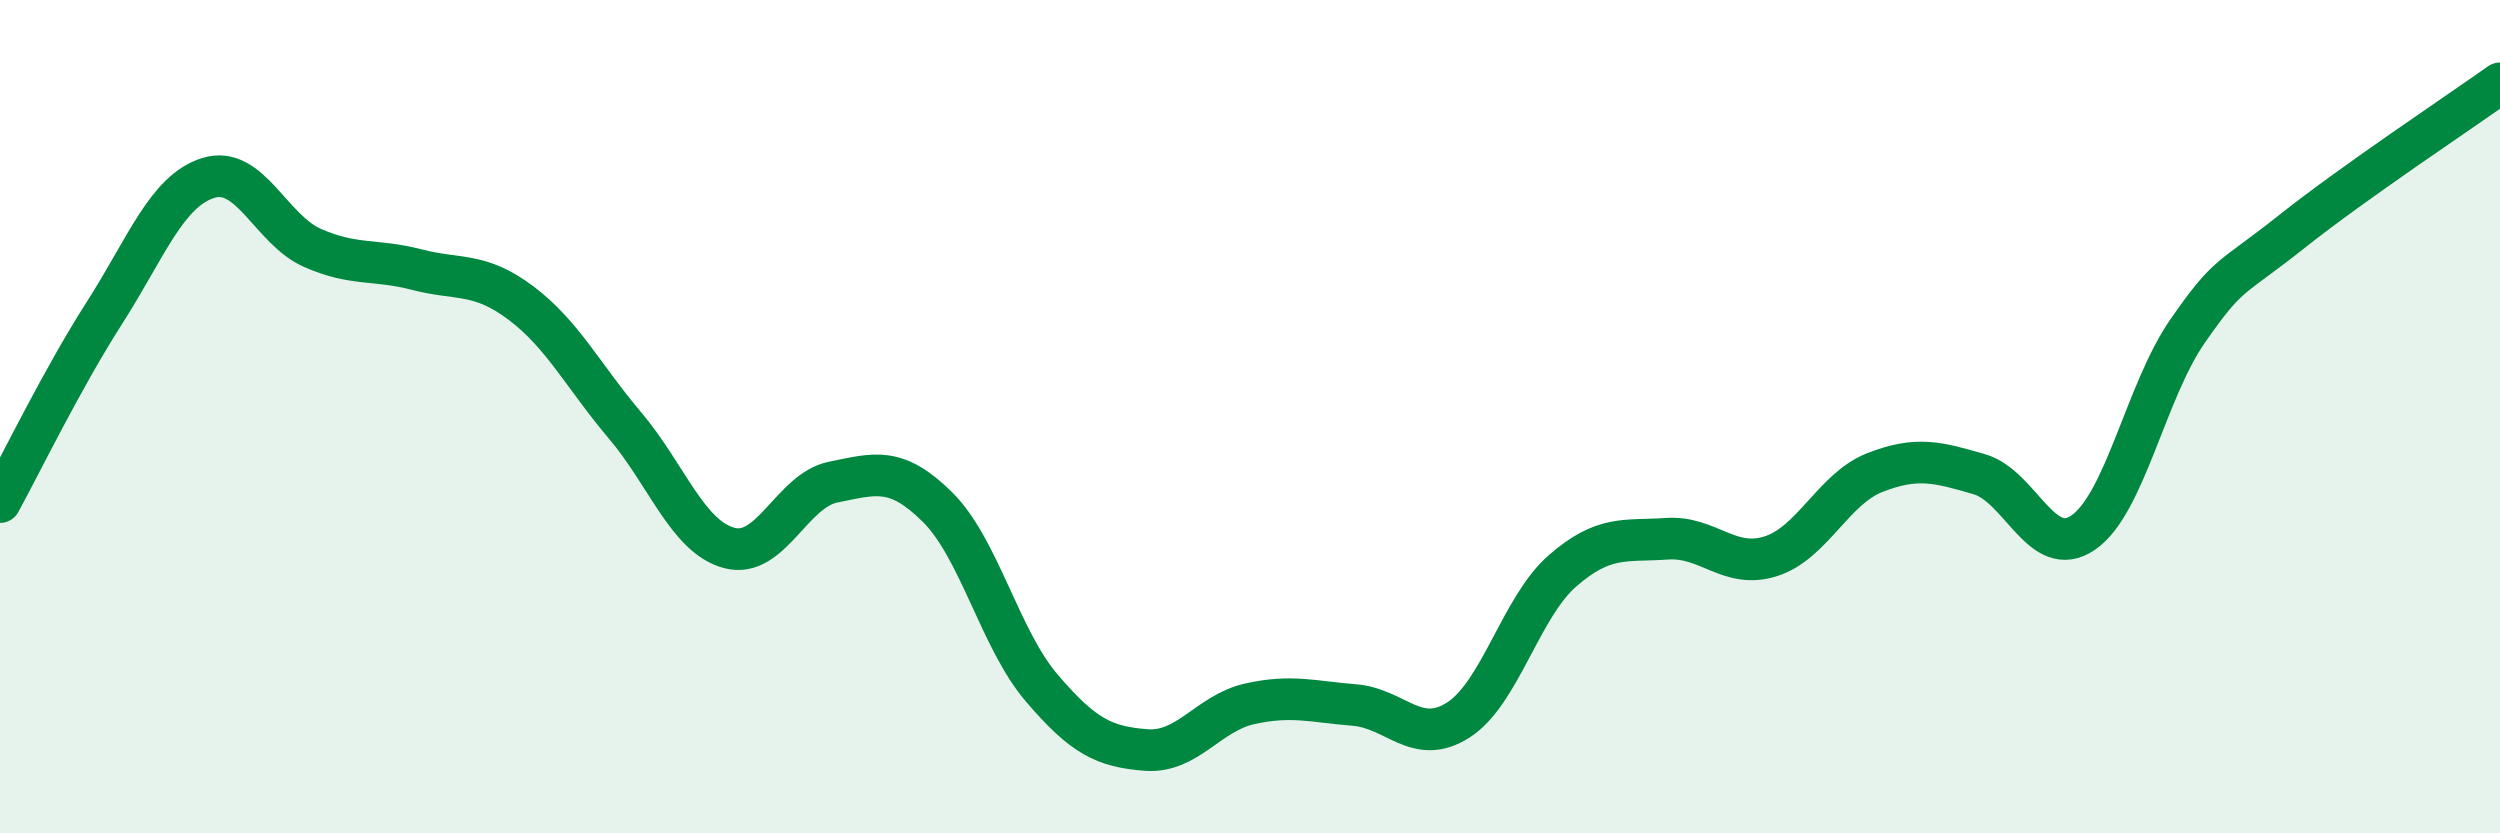
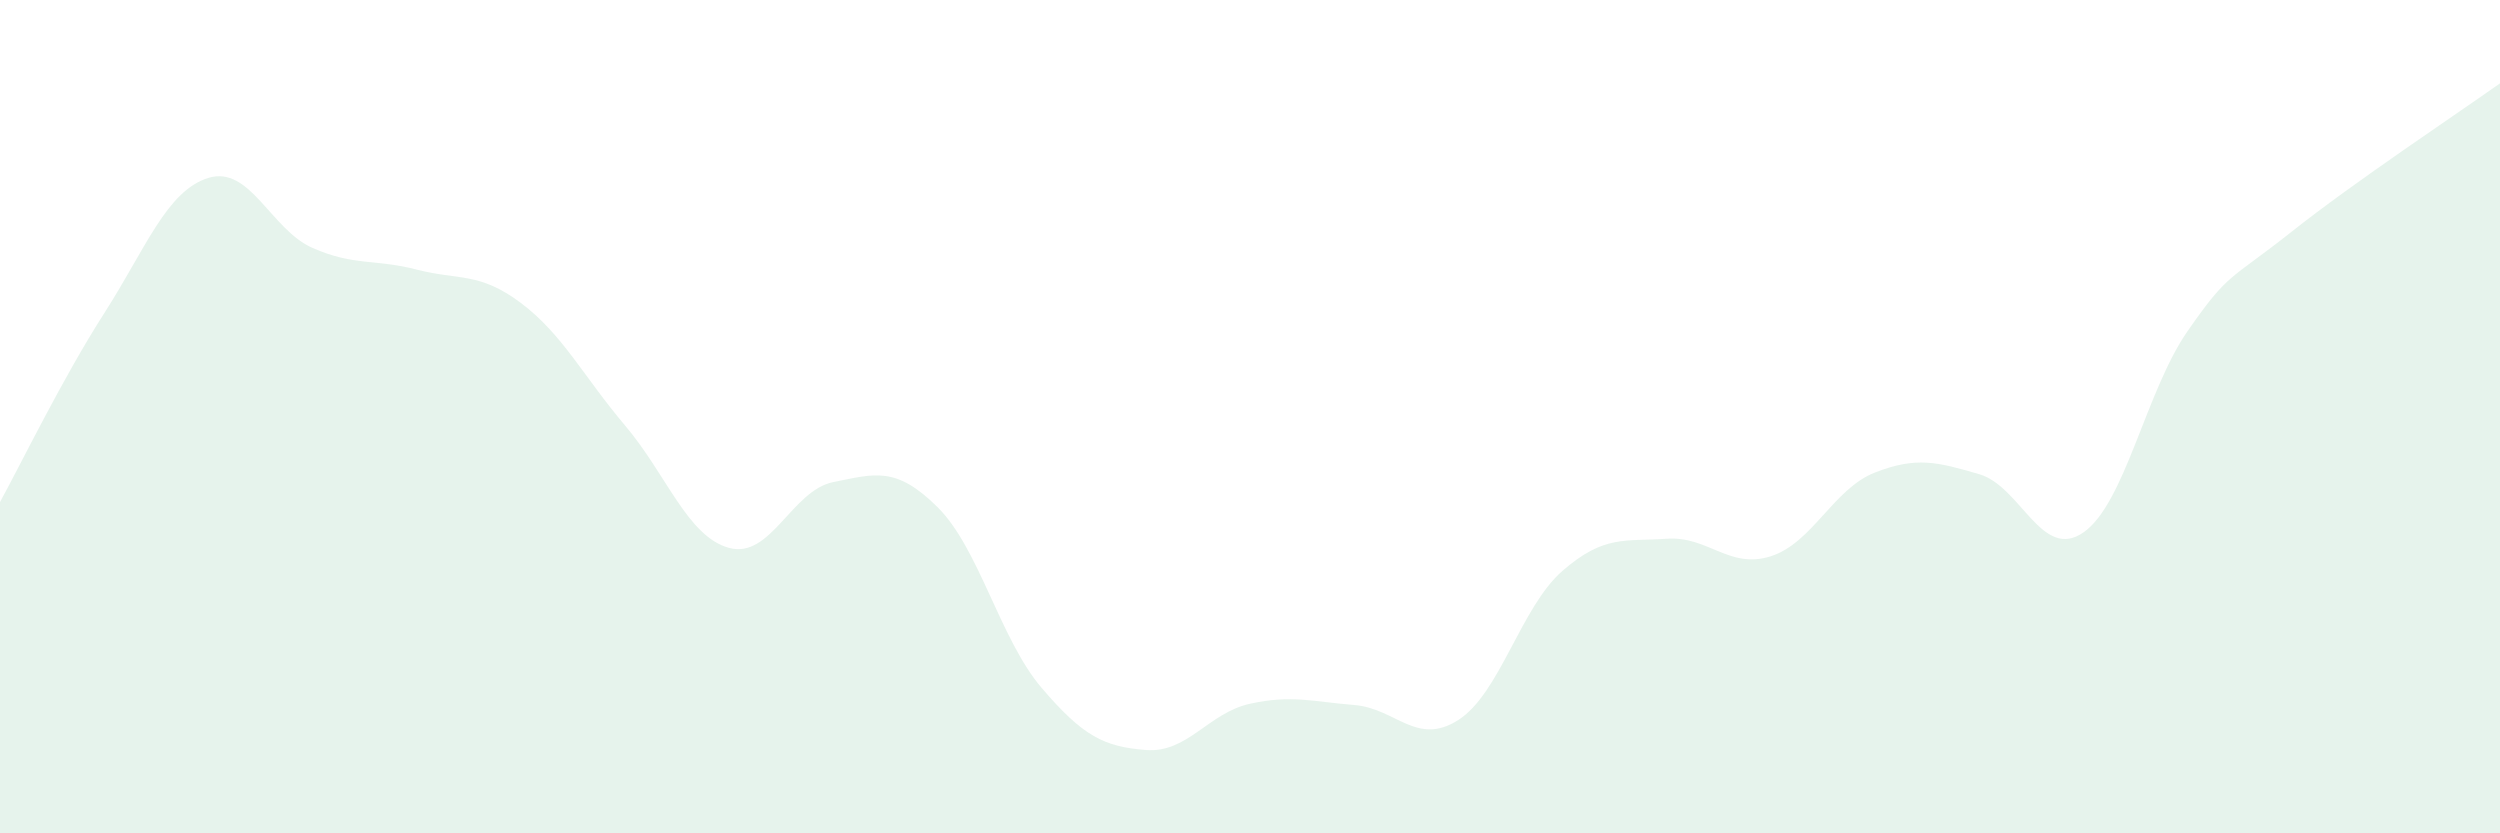
<svg xmlns="http://www.w3.org/2000/svg" width="60" height="20" viewBox="0 0 60 20">
  <path d="M 0,12.05 C 0.5,11.14 1.5,9.08 2.5,7.52 C 3.5,5.96 4,4.58 5,4.27 C 6,3.96 6.5,5.51 7.5,5.95 C 8.5,6.39 9,6.21 10,6.47 C 11,6.73 11.5,6.52 12.5,7.27 C 13.5,8.02 14,9.03 15,10.21 C 16,11.39 16.5,12.88 17.5,13.15 C 18.5,13.42 19,11.77 20,11.57 C 21,11.37 21.5,11.18 22.5,12.17 C 23.5,13.16 24,15.34 25,16.51 C 26,17.68 26.5,17.92 27.5,18 C 28.5,18.08 29,17.11 30,16.89 C 31,16.67 31.5,16.84 32.5,16.92 C 33.5,17 34,17.92 35,17.28 C 36,16.64 36.5,14.57 37.5,13.7 C 38.5,12.83 39,13 40,12.93 C 41,12.86 41.5,13.67 42.5,13.35 C 43.5,13.03 44,11.73 45,11.34 C 46,10.95 46.5,11.09 47.5,11.38 C 48.5,11.67 49,13.47 50,12.78 C 51,12.09 51.5,9.39 52.5,7.95 C 53.5,6.51 53.5,6.75 55,5.56 C 56.5,4.37 59,2.71 60,2L60 20L0 20Z" fill="#008740" opacity="0.1" stroke-linecap="round" stroke-linejoin="round" />
-   <path d="M 0,12.05 C 0.5,11.14 1.5,9.08 2.5,7.52 C 3.5,5.96 4,4.58 5,4.27 C 6,3.96 6.5,5.51 7.5,5.95 C 8.5,6.39 9,6.21 10,6.47 C 11,6.73 11.5,6.52 12.5,7.27 C 13.5,8.02 14,9.03 15,10.21 C 16,11.39 16.5,12.88 17.5,13.15 C 18.5,13.42 19,11.77 20,11.57 C 21,11.37 21.5,11.18 22.5,12.17 C 23.5,13.16 24,15.34 25,16.51 C 26,17.68 26.5,17.92 27.5,18 C 28.5,18.08 29,17.11 30,16.89 C 31,16.67 31.5,16.84 32.5,16.92 C 33.5,17 34,17.92 35,17.28 C 36,16.64 36.5,14.57 37.5,13.7 C 38.5,12.83 39,13 40,12.93 C 41,12.86 41.5,13.67 42.5,13.35 C 43.5,13.03 44,11.73 45,11.34 C 46,10.95 46.5,11.09 47.5,11.38 C 48.5,11.67 49,13.47 50,12.78 C 51,12.09 51.5,9.39 52.5,7.95 C 53.5,6.51 53.5,6.75 55,5.56 C 56.5,4.37 59,2.71 60,2" stroke="#008740" stroke-width="1" fill="none" stroke-linecap="round" stroke-linejoin="round" />
</svg>